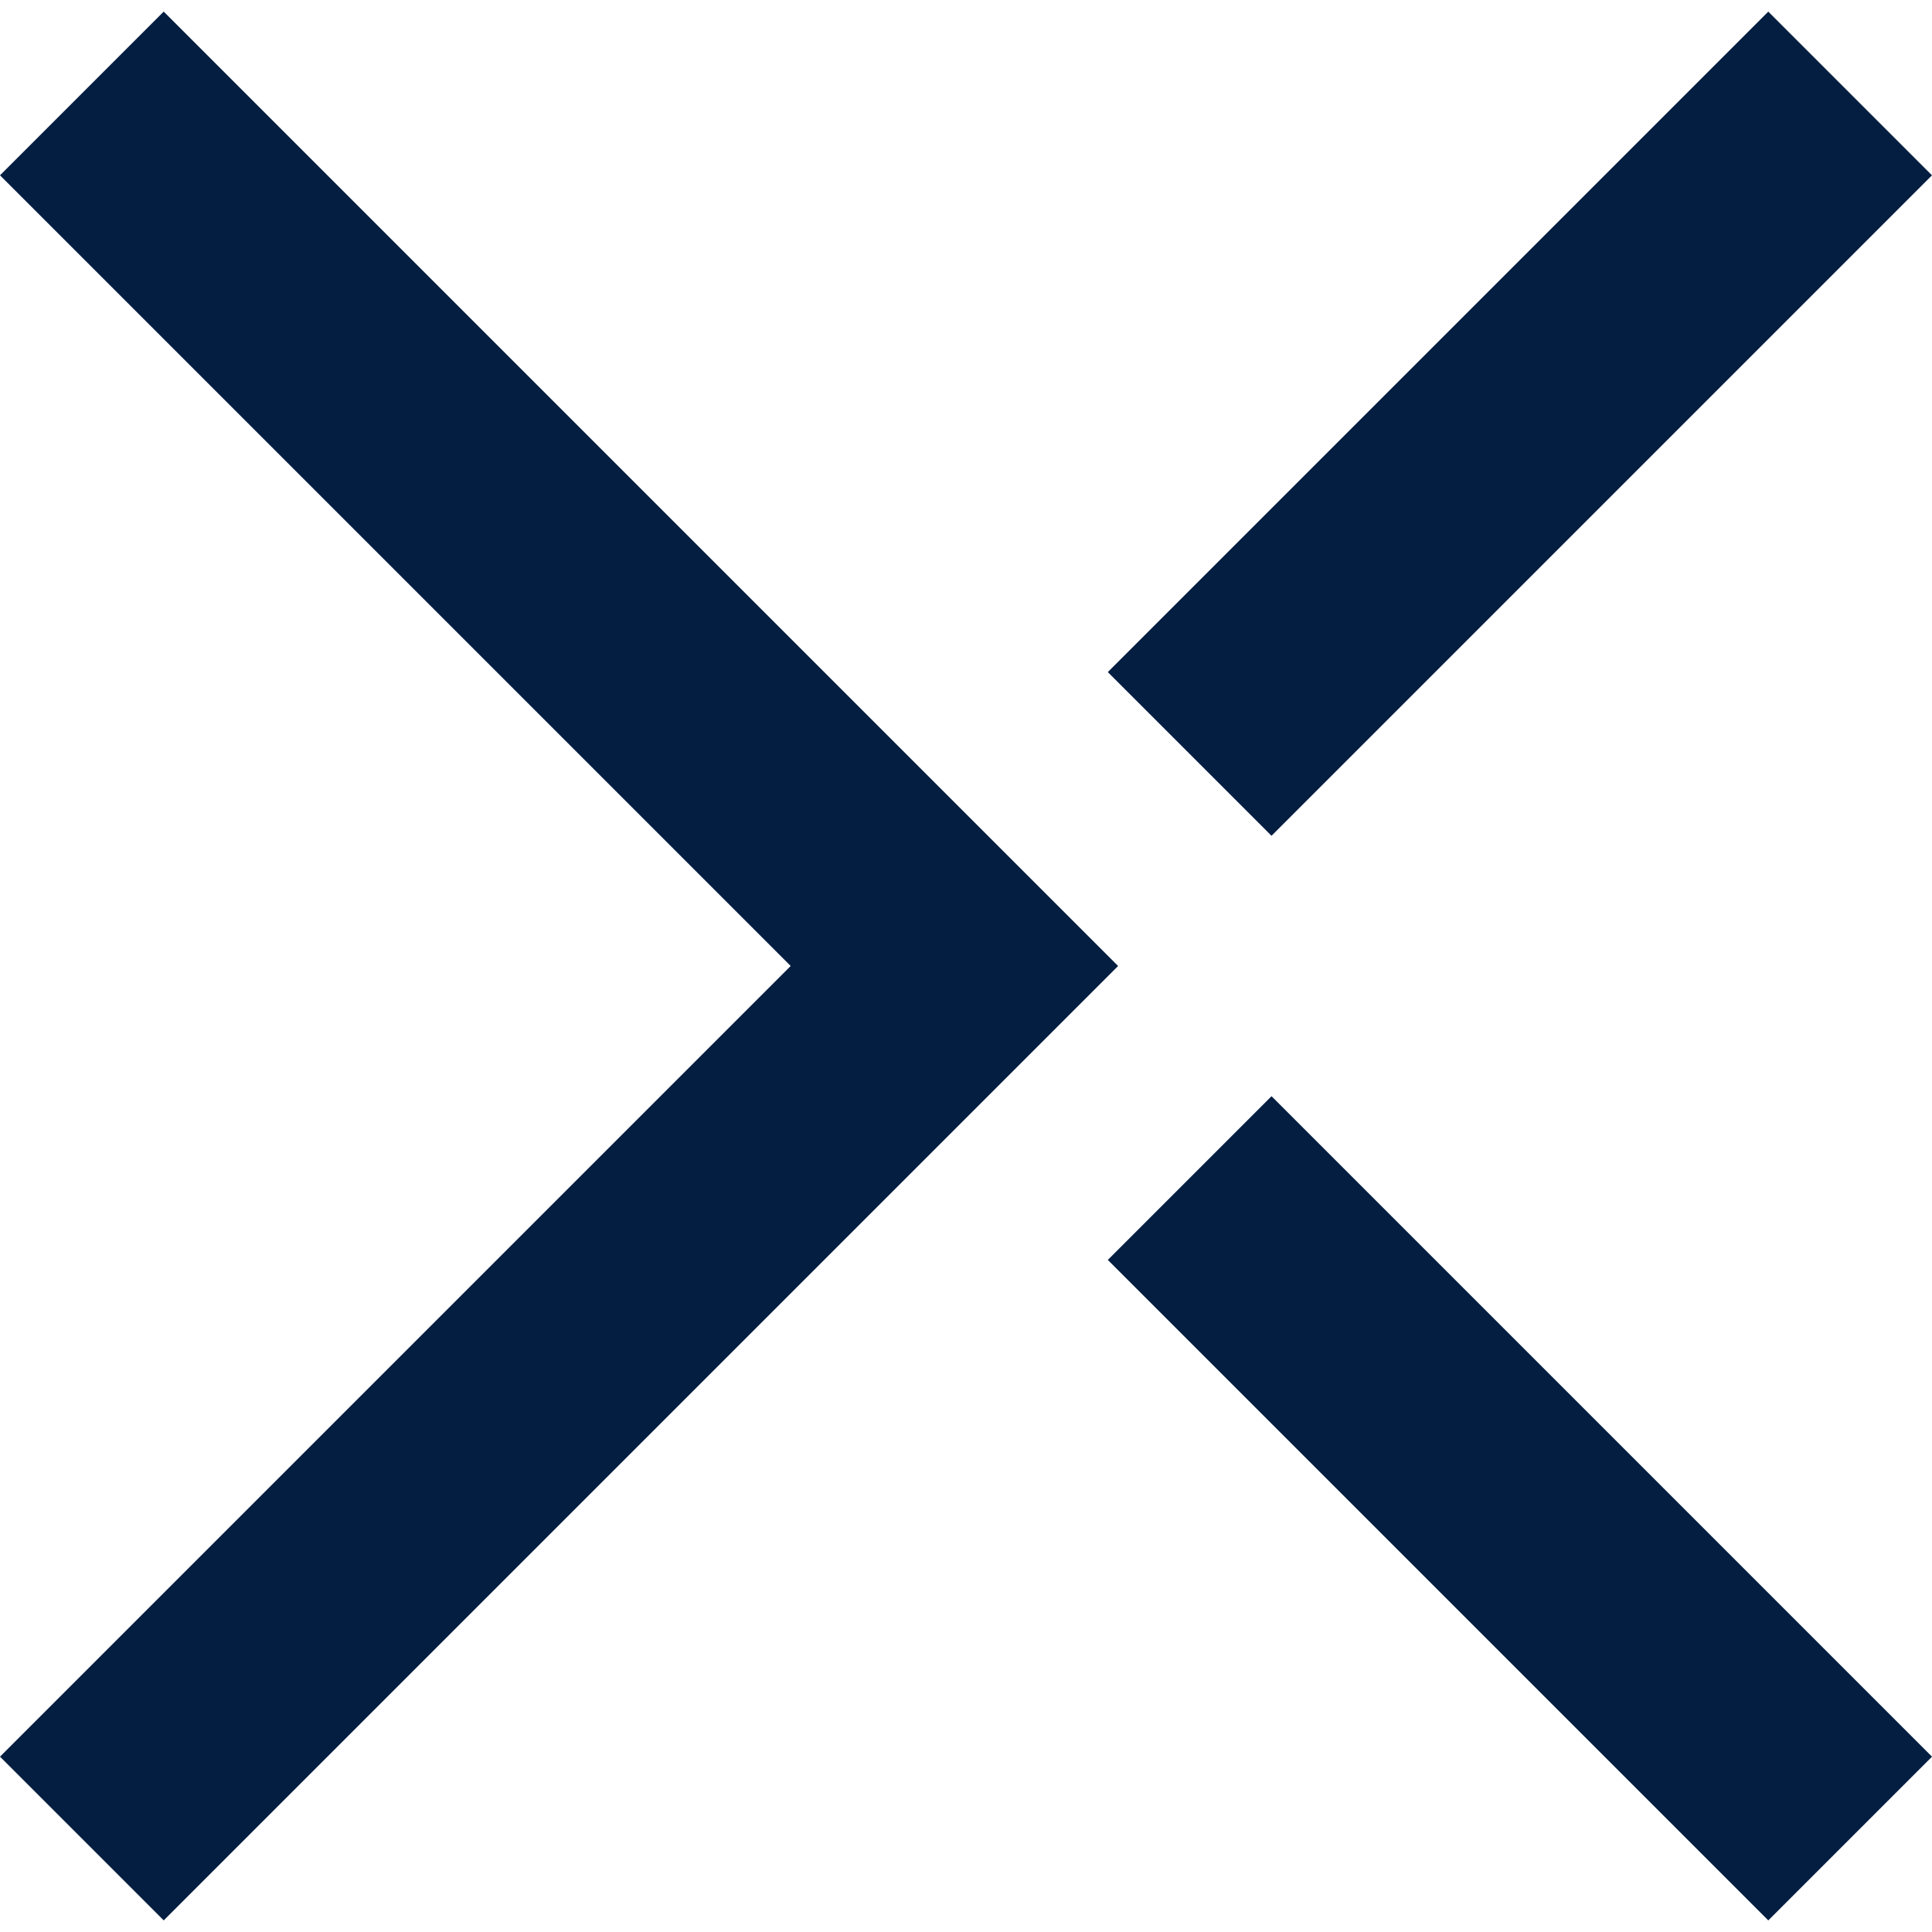
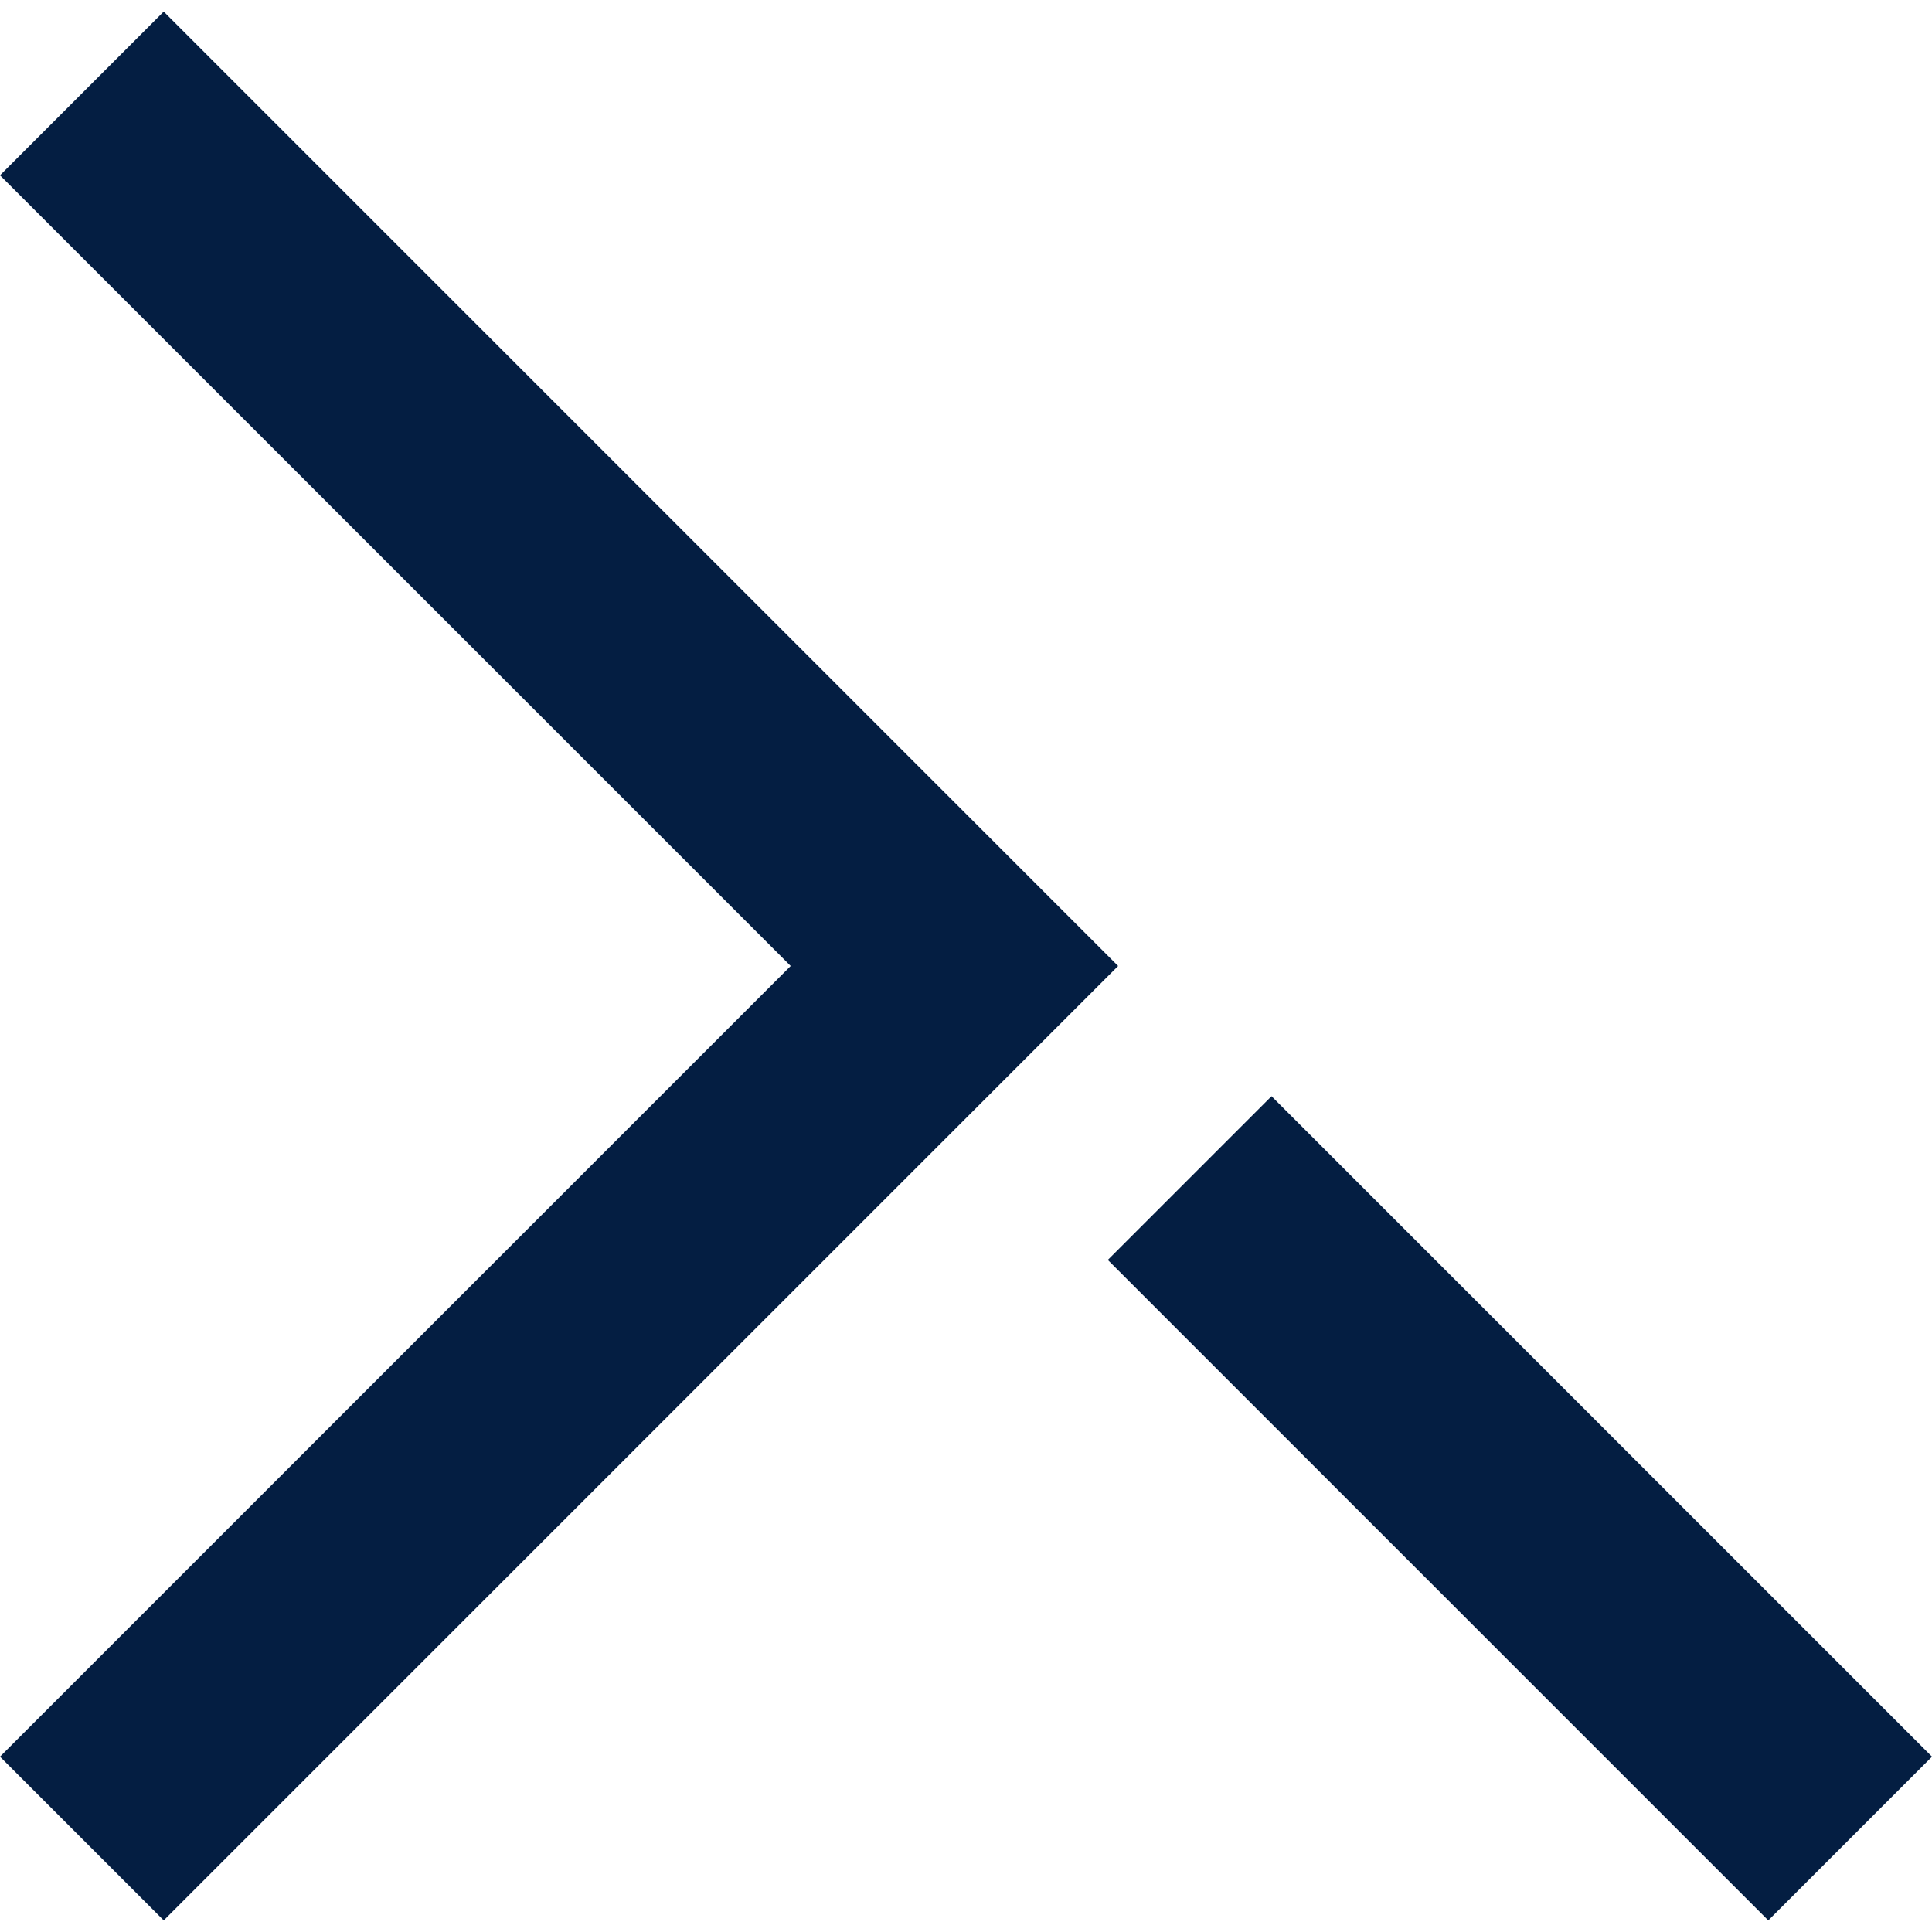
<svg xmlns="http://www.w3.org/2000/svg" id="Layer_1" version="1.1" viewBox="0 0 150 150">
  <defs>
    <style> .st0 { fill: #041e42; } </style>
  </defs>
  <rect class="st0" x="109.017" y="80.845" width="17.976" height="72.519" transform="translate(-48.242 117.741) rotate(-45)" />
  <polygon class="st0" points="12.711 149.099 -0 136.388 61.388 74.999 -0 13.612 12.711 .901 86.81 74.999 12.711 149.099" />
-   <rect class="st0" x="81.745" y="23.908" width="72.519" height="17.976" transform="translate(11.302 93.077) rotate(-45)" />
</svg>